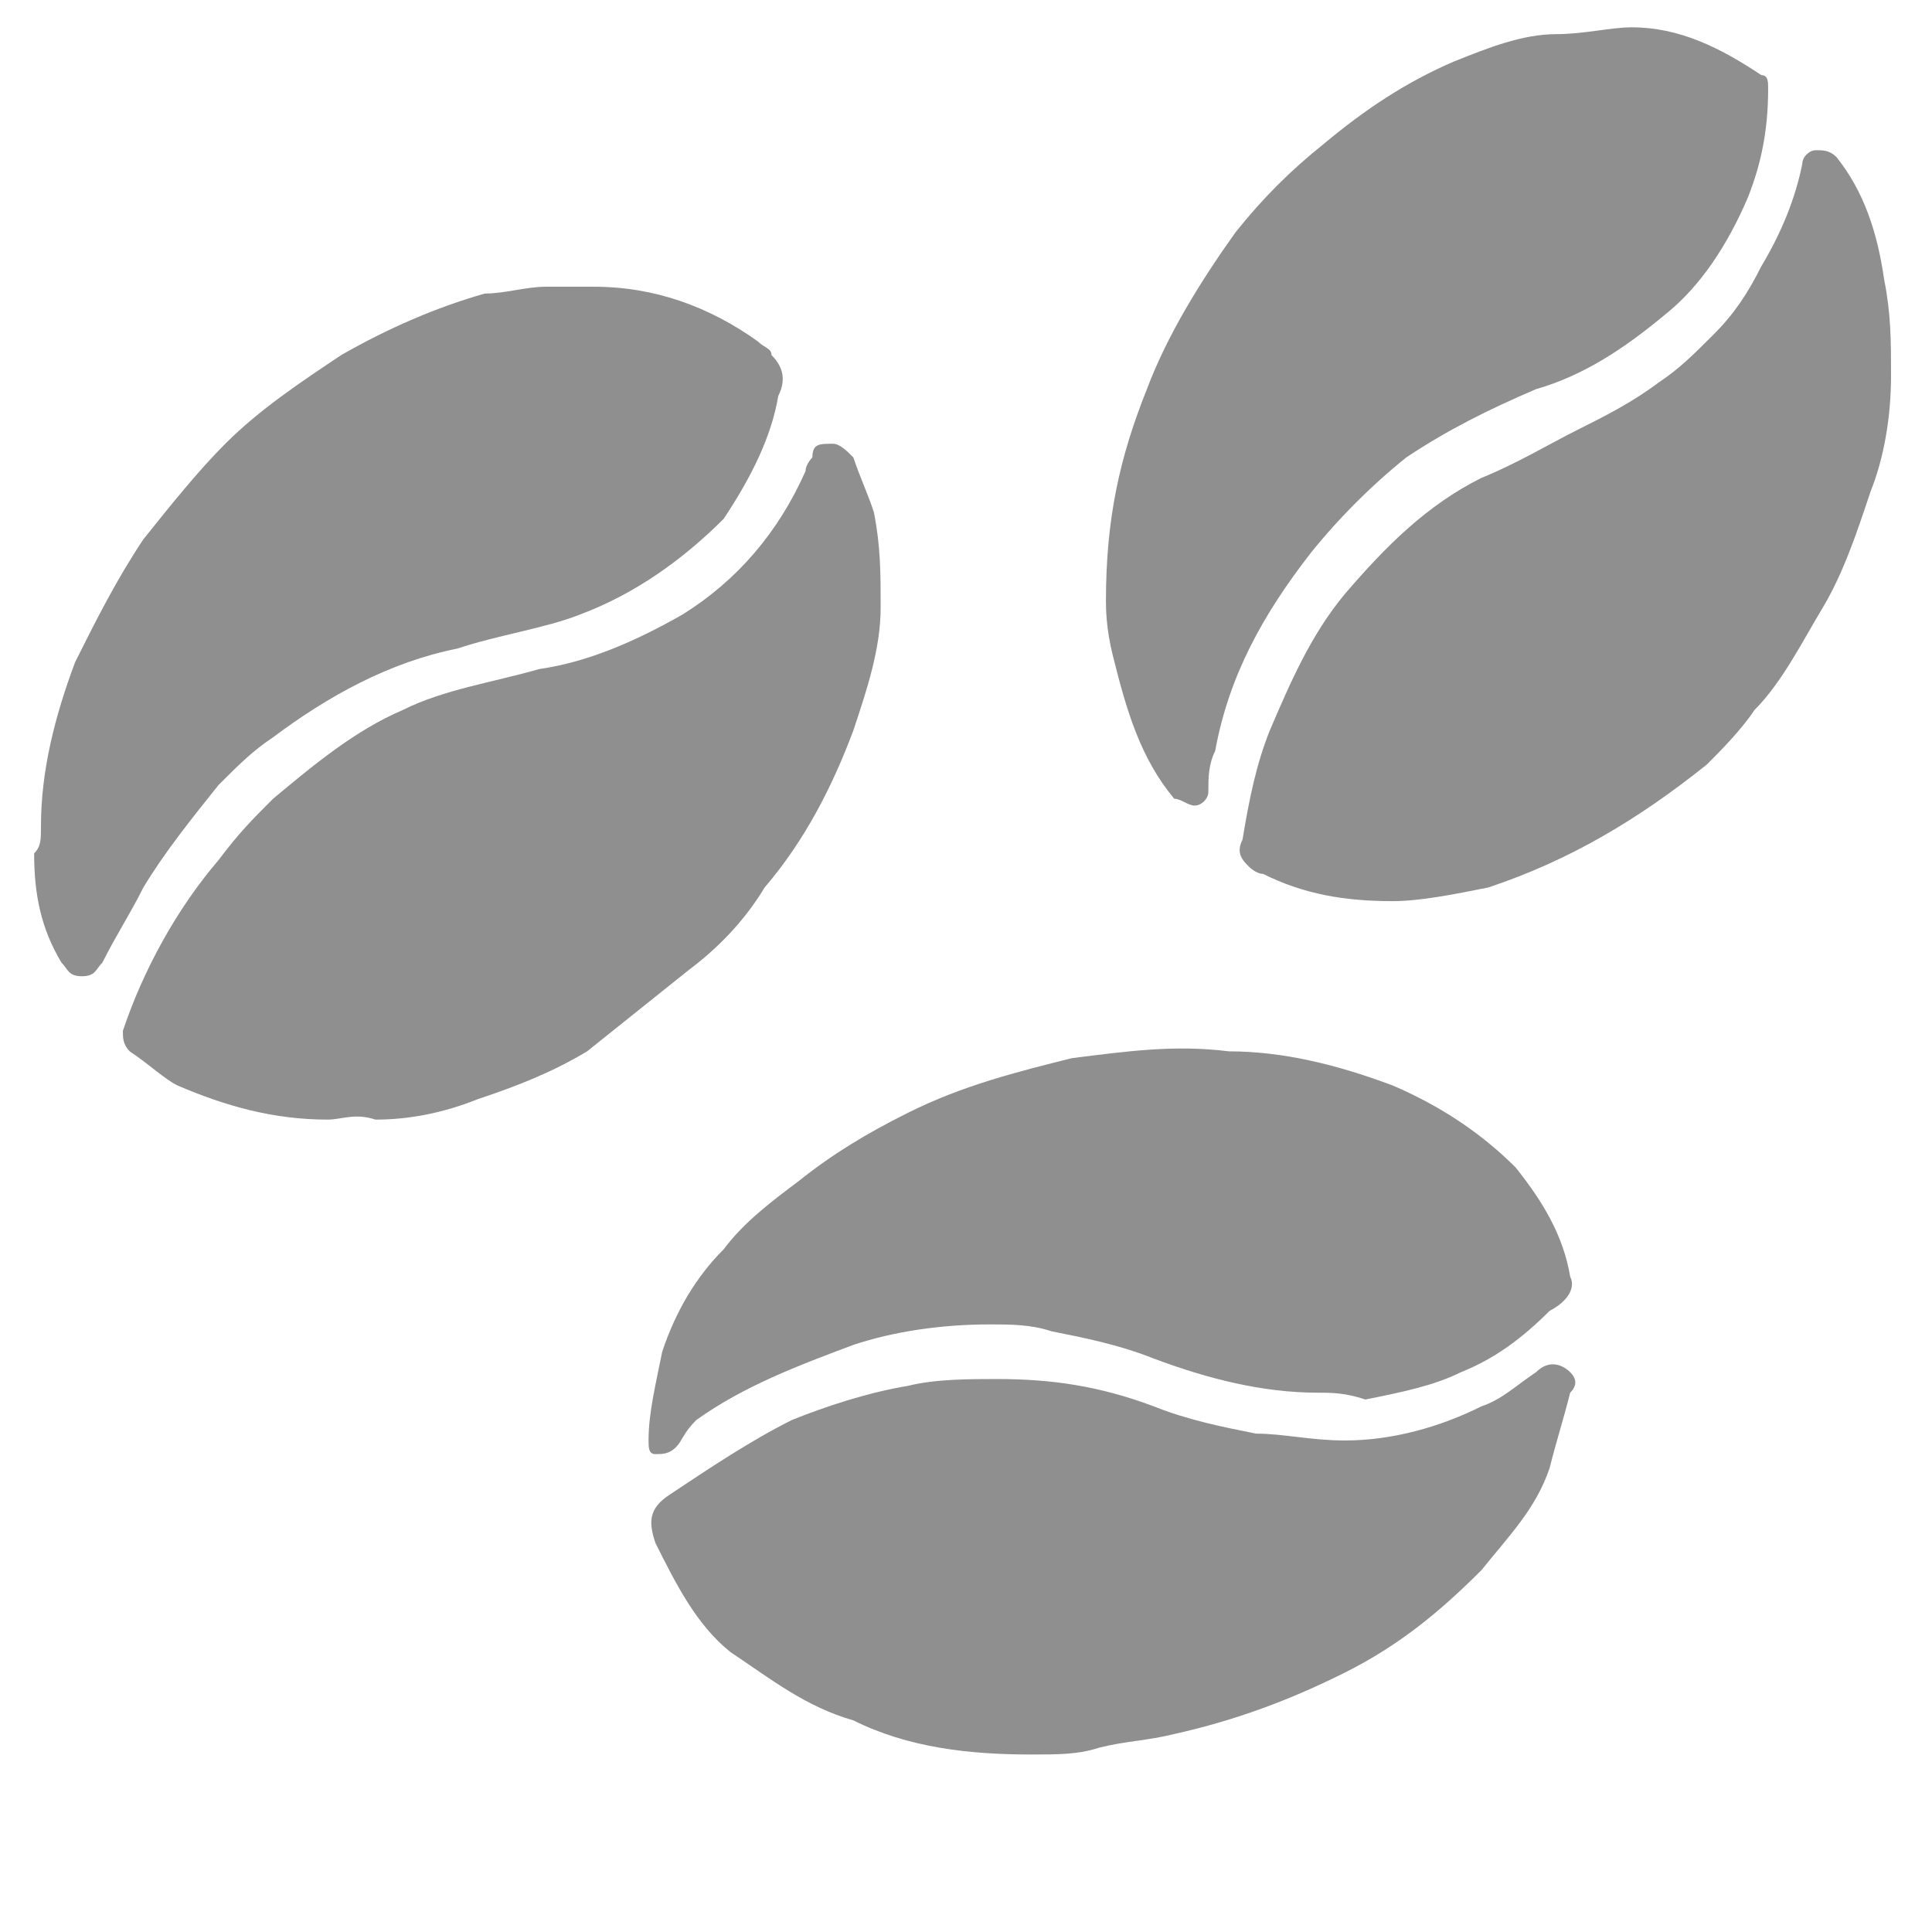
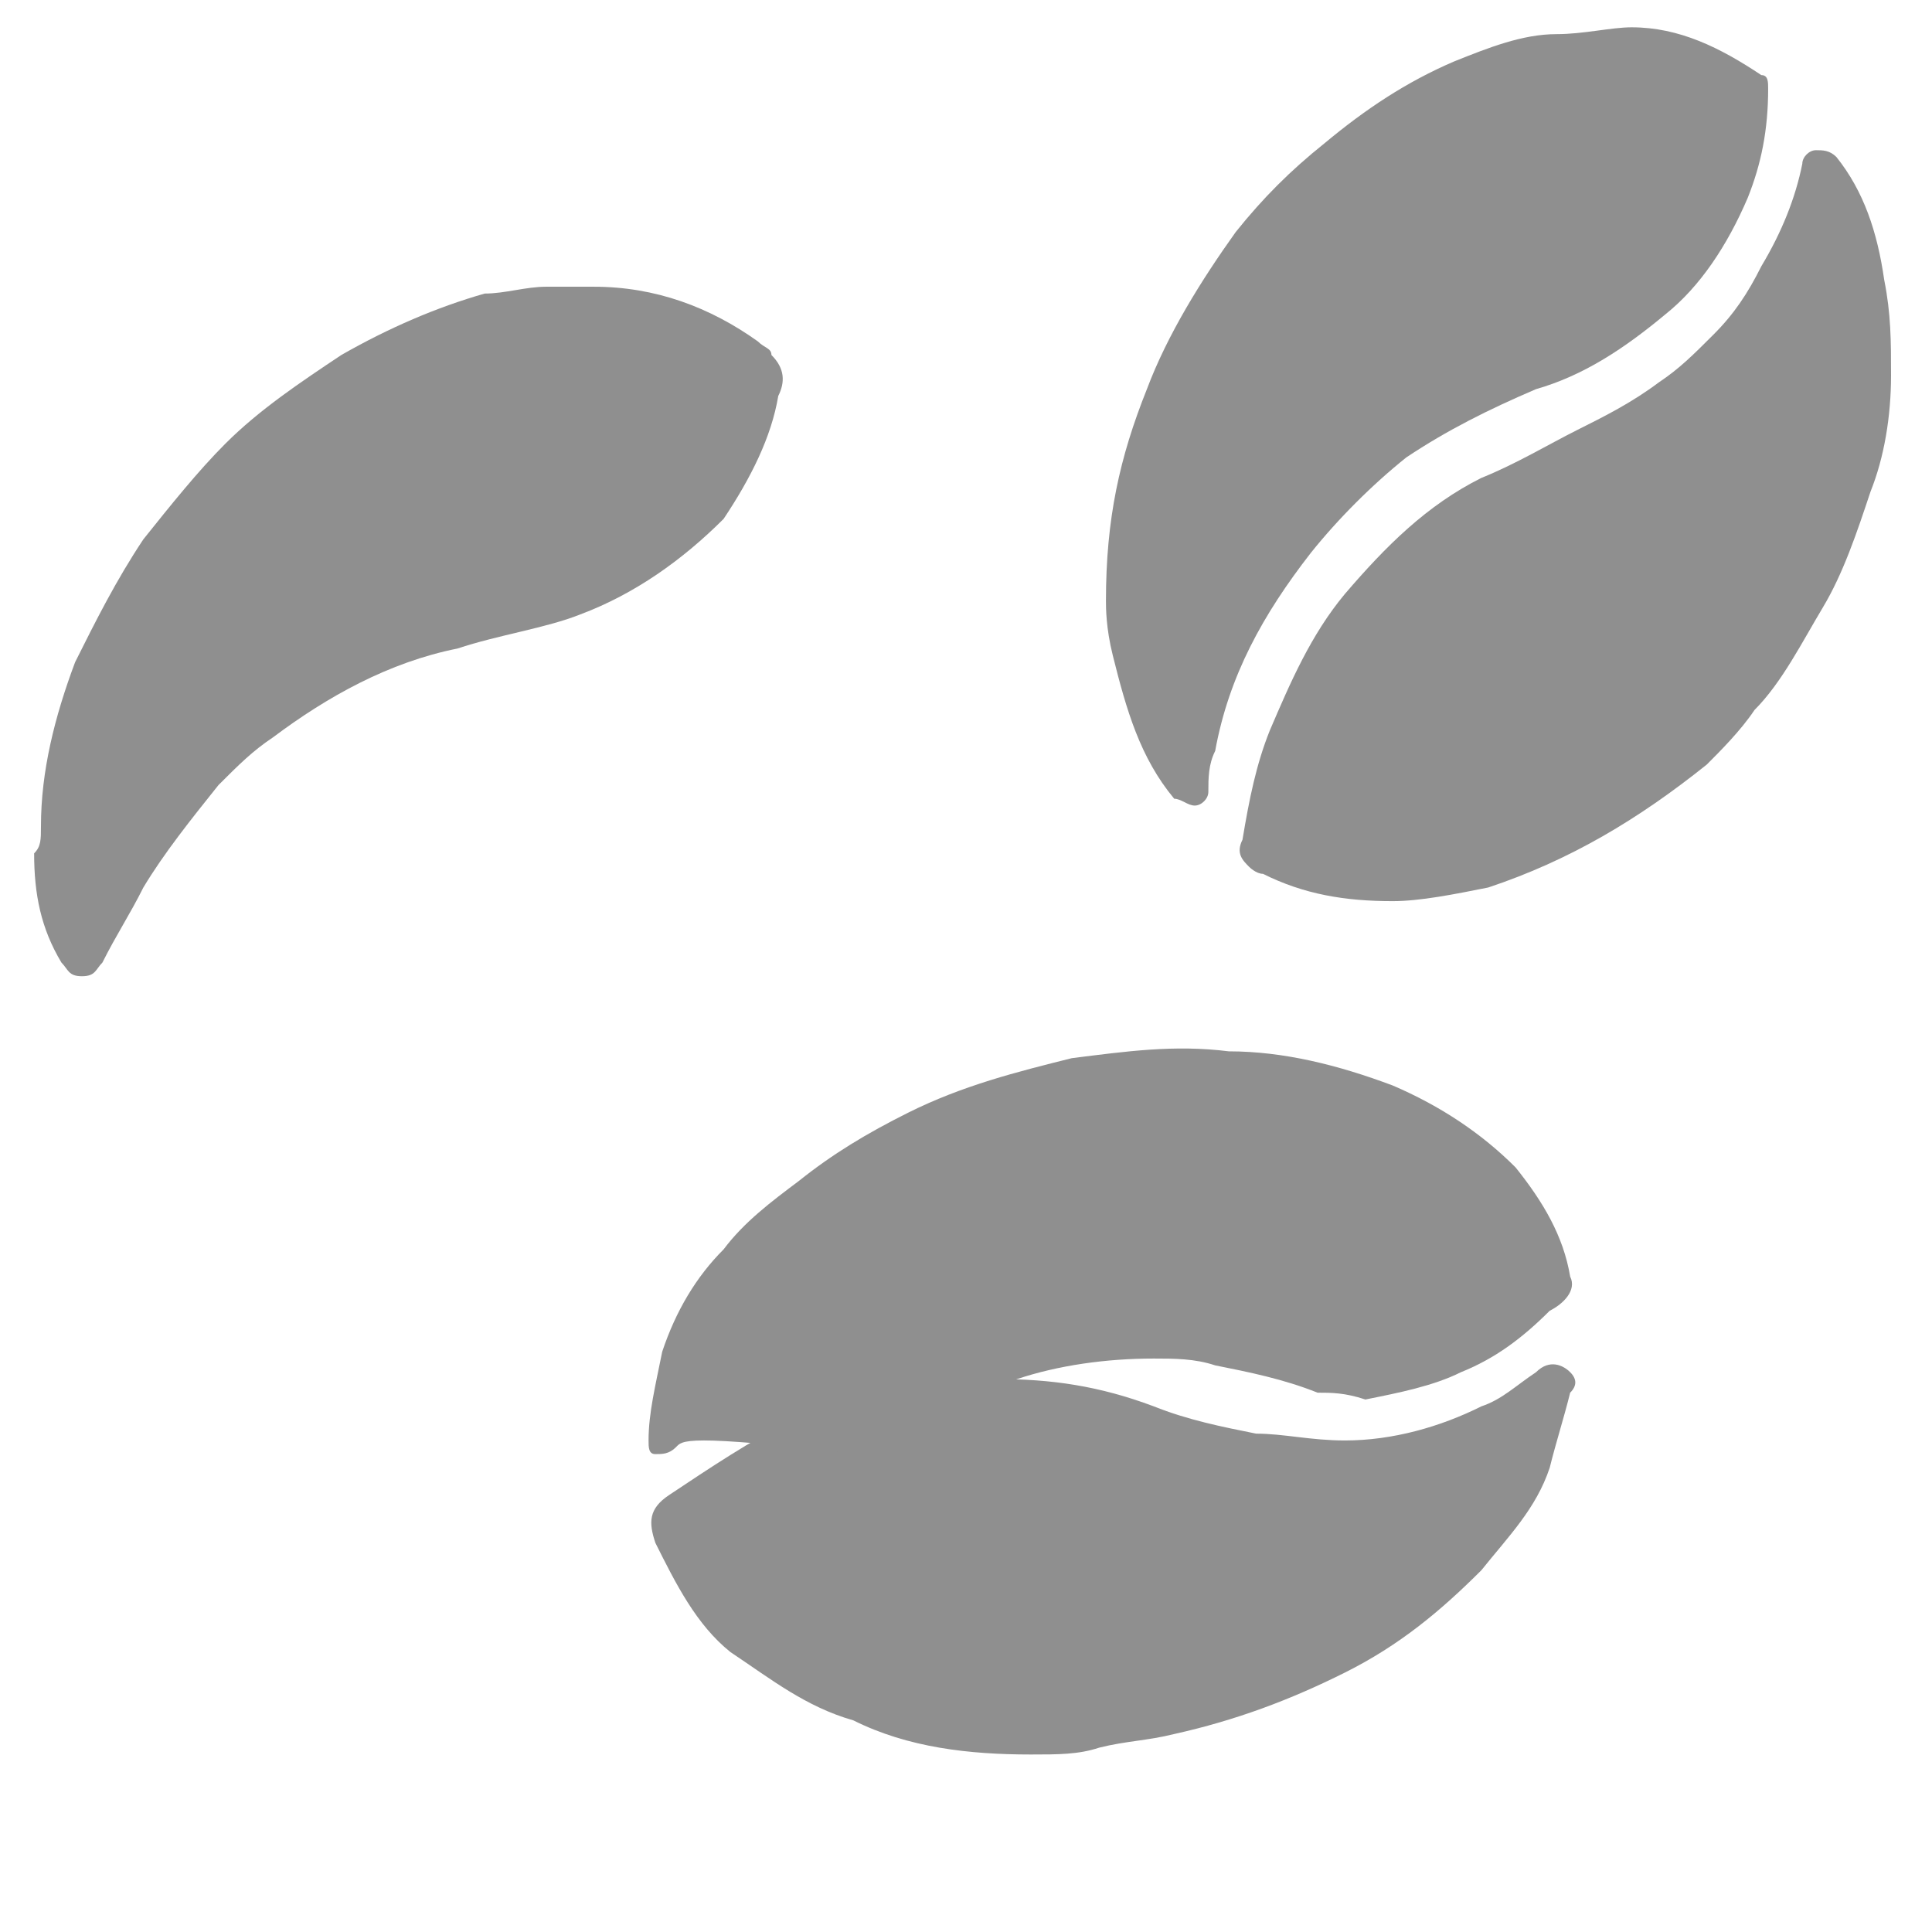
<svg xmlns="http://www.w3.org/2000/svg" version="1.1" id="Layer_1" x="0px" y="0px" viewBox="0 0 28.3 28.3" style="enable-background:new 0 0 28.3 28.3;" xml:space="preserve">
  <style type="text/css">
	.st0{fill:#8F8F8F;}
</style>
  <g>
-     <path class="st0" d="M4.8,16.4c-0.8,0-1.5-0.2-2.2-0.5c-0.2-0.1-0.4-0.3-0.7-0.5c-0.1-0.1-0.1-0.2-0.1-0.3c0.3-0.9,0.8-1.8,1.4-2.5   C3.5,12.2,3.7,12,4,11.7c0.6-0.5,1.2-1,1.9-1.3c0.6-0.3,1.3-0.4,2-0.6C8.6,9.7,9.3,9.4,10,9c0.8-0.5,1.4-1.2,1.8-2.1   c0-0.1,0.1-0.2,0.1-0.2c0-0.2,0.1-0.2,0.3-0.2c0.1,0,0.2,0.1,0.3,0.2c0.1,0.3,0.2,0.5,0.3,0.8c0.1,0.5,0.1,0.9,0.1,1.4   c0,0.6-0.2,1.2-0.4,1.8c-0.3,0.8-0.7,1.6-1.3,2.3c-0.3,0.5-0.7,0.9-1.1,1.2c-0.5,0.4-1,0.8-1.5,1.2c-0.5,0.3-1,0.5-1.6,0.7   c-0.5,0.2-1,0.3-1.5,0.3C5.2,16.3,5,16.4,4.8,16.4z" />
    <path class="st0" d="M20.4,13.2c-0.7,0-1.3-0.1-1.9-0.4c-0.1,0-0.2-0.1-0.2-0.1c-0.1-0.1-0.2-0.2-0.1-0.4c0.1-0.6,0.2-1.1,0.4-1.6   c0.3-0.7,0.6-1.4,1.1-2c0.6-0.7,1.2-1.3,2-1.7c0.5-0.2,1-0.5,1.4-0.7c0.4-0.2,0.8-0.4,1.2-0.7c0.3-0.2,0.5-0.4,0.8-0.7   c0.3-0.3,0.5-0.6,0.7-1c0.3-0.5,0.5-1,0.6-1.5c0-0.1,0.1-0.2,0.2-0.2c0.1,0,0.2,0,0.3,0.1c0.4,0.5,0.6,1.1,0.7,1.8   c0.1,0.5,0.1,0.9,0.1,1.4c0,0.6-0.1,1.2-0.3,1.7c-0.2,0.6-0.4,1.2-0.7,1.7c-0.3,0.5-0.6,1.1-1,1.5c-0.2,0.3-0.5,0.6-0.7,0.8   C24,12,23,12.6,21.8,13C21.3,13.1,20.8,13.2,20.4,13.2z" />
    <path class="st0" d="M15.1,25.7c-0.9,0-1.8-0.1-2.6-0.5c-0.7-0.2-1.2-0.6-1.8-1c-0.5-0.4-0.8-1-1.1-1.6c-0.1-0.3-0.1-0.5,0.2-0.7   c0.6-0.4,1.2-0.8,1.8-1.1c0.5-0.2,1.1-0.4,1.7-0.5c0.4-0.1,0.9-0.1,1.3-0.1c0.8,0,1.5,0.1,2.3,0.4c0.5,0.2,1,0.3,1.5,0.4   c0.4,0,0.8,0.1,1.3,0.1c0.7,0,1.4-0.2,2-0.5c0.3-0.1,0.5-0.3,0.8-0.5c0.2-0.2,0.4-0.1,0.5,0c0.1,0.1,0.1,0.2,0,0.3   c-0.1,0.4-0.2,0.7-0.3,1.1c-0.2,0.6-0.6,1-1,1.5c-0.6,0.6-1.2,1.1-2,1.5c-0.8,0.4-1.6,0.7-2.5,0.9c-0.4,0.1-0.7,0.1-1.1,0.2   C15.8,25.7,15.5,25.7,15.1,25.7z" />
    <path class="st0" d="M16.2,8.8c0-1.2,0.2-2.1,0.6-3.1c0.3-0.8,0.8-1.6,1.3-2.3c0.4-0.5,0.8-0.9,1.3-1.3c0.6-0.5,1.2-0.9,1.9-1.2   c0.5-0.2,1-0.4,1.5-0.4c0.4,0,0.8-0.1,1.1-0.1c0.7,0,1.3,0.3,1.9,0.7c0.1,0,0.1,0.1,0.1,0.2c0,0.6-0.1,1.1-0.3,1.6   c-0.3,0.7-0.7,1.3-1.2,1.7c-0.6,0.5-1.2,0.9-1.9,1.1c-0.7,0.3-1.3,0.6-1.9,1c-0.5,0.4-1,0.9-1.4,1.4C18.5,9,18,9.9,17.8,11   c-0.1,0.2-0.1,0.4-0.1,0.6c0,0.1-0.1,0.2-0.2,0.2c-0.1,0-0.2-0.1-0.3-0.1c-0.5-0.6-0.7-1.3-0.9-2.1C16.2,9.2,16.2,8.9,16.2,8.8z" />
    <path class="st0" d="M0.6,12.1c0-0.8,0.2-1.6,0.5-2.4c0.3-0.6,0.6-1.2,1-1.8c0.4-0.5,0.8-1,1.2-1.4C3.8,6,4.4,5.6,5,5.2   c0.7-0.4,1.4-0.7,2.1-0.9C7.4,4.3,7.7,4.2,8,4.2c0.2,0,0.5,0,0.7,0c0.9,0,1.7,0.3,2.4,0.8c0.1,0.1,0.2,0.1,0.2,0.2   c0.2,0.2,0.2,0.4,0.1,0.6C11.3,6.4,11,7,10.6,7.6C10,8.2,9.3,8.7,8.5,9C8,9.2,7.3,9.3,6.7,9.5c-1,0.2-1.9,0.7-2.7,1.3   c-0.3,0.2-0.5,0.4-0.8,0.7c-0.4,0.5-0.8,1-1.1,1.5c-0.2,0.4-0.4,0.7-0.6,1.1c-0.1,0.1-0.1,0.2-0.3,0.2c-0.2,0-0.2-0.1-0.3-0.2   c-0.3-0.5-0.4-1-0.4-1.6C0.6,12.4,0.6,12.3,0.6,12.1z" />
-     <path class="st0" d="M19.3,20.4c-0.8,0-1.6-0.2-2.4-0.5c-0.5-0.2-1-0.3-1.5-0.4c-0.3-0.1-0.6-0.1-0.9-0.1c-0.7,0-1.4,0.1-2,0.3   c-0.8,0.3-1.6,0.6-2.3,1.1C10,21,10,21.1,9.9,21.2c-0.1,0.1-0.2,0.1-0.3,0.1c-0.1,0-0.1-0.1-0.1-0.2c0-0.4,0.1-0.8,0.2-1.3   c0.2-0.6,0.5-1.1,0.9-1.5c0.3-0.4,0.7-0.7,1.1-1c0.5-0.4,1-0.7,1.6-1c0.8-0.4,1.6-0.6,2.4-0.8c0.8-0.1,1.5-0.2,2.3-0.1   c0.8,0,1.6,0.2,2.4,0.5c0.7,0.3,1.3,0.7,1.8,1.2c0.4,0.5,0.7,1,0.8,1.6c0.1,0.2-0.1,0.4-0.3,0.5c-0.4,0.4-0.8,0.7-1.3,0.9   c-0.4,0.2-0.9,0.3-1.4,0.4C19.7,20.4,19.5,20.4,19.3,20.4z" />
+     <path class="st0" d="M19.3,20.4c-0.5-0.2-1-0.3-1.5-0.4c-0.3-0.1-0.6-0.1-0.9-0.1c-0.7,0-1.4,0.1-2,0.3   c-0.8,0.3-1.6,0.6-2.3,1.1C10,21,10,21.1,9.9,21.2c-0.1,0.1-0.2,0.1-0.3,0.1c-0.1,0-0.1-0.1-0.1-0.2c0-0.4,0.1-0.8,0.2-1.3   c0.2-0.6,0.5-1.1,0.9-1.5c0.3-0.4,0.7-0.7,1.1-1c0.5-0.4,1-0.7,1.6-1c0.8-0.4,1.6-0.6,2.4-0.8c0.8-0.1,1.5-0.2,2.3-0.1   c0.8,0,1.6,0.2,2.4,0.5c0.7,0.3,1.3,0.7,1.8,1.2c0.4,0.5,0.7,1,0.8,1.6c0.1,0.2-0.1,0.4-0.3,0.5c-0.4,0.4-0.8,0.7-1.3,0.9   c-0.4,0.2-0.9,0.3-1.4,0.4C19.7,20.4,19.5,20.4,19.3,20.4z" />
  </g>
</svg>